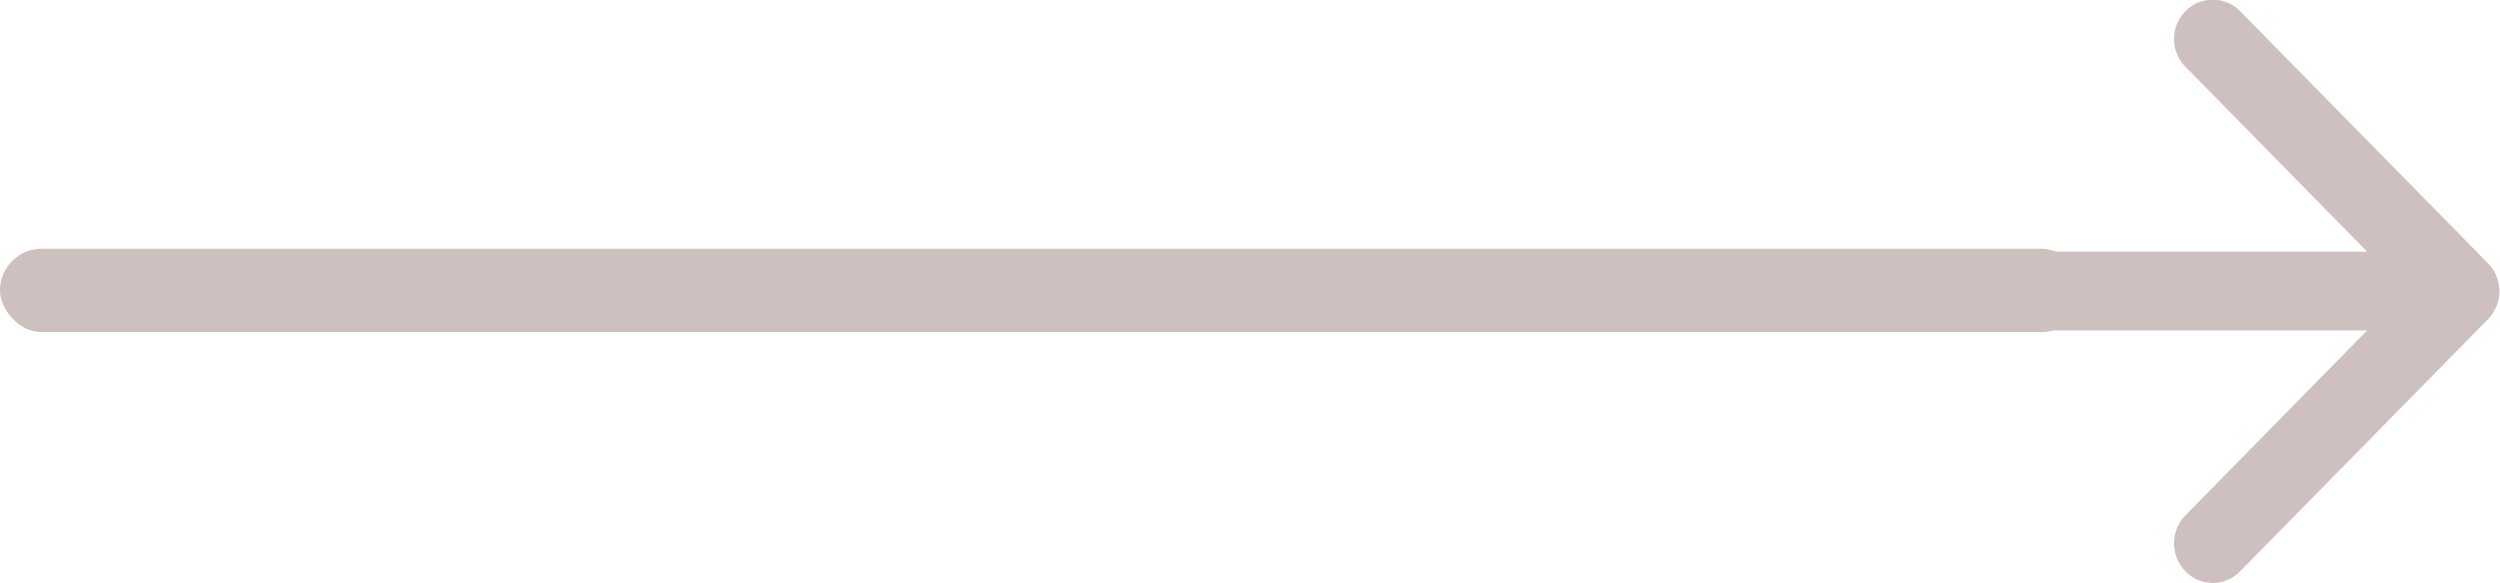
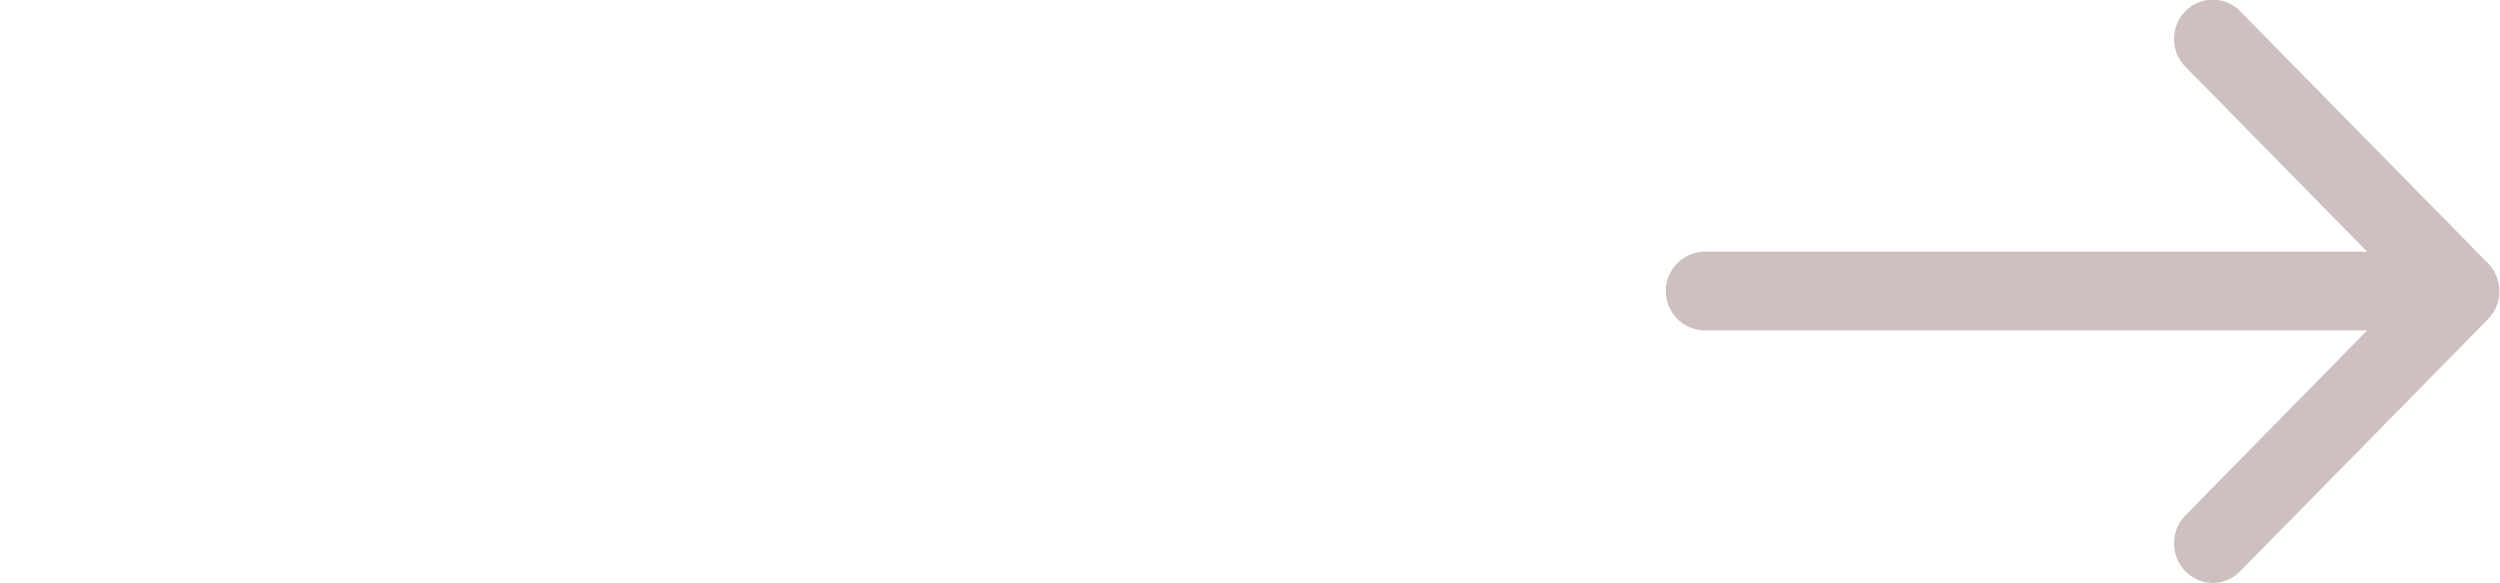
<svg xmlns="http://www.w3.org/2000/svg" id="_1" data-name="1" width="60" height="14" viewBox="0 0 60 14">
  <defs>
    <style>
      .cls-1, .cls-2 {
        fill: #cdc0be;
      }

      .cls-1 {
        fill-rule: evenodd;
      }
    </style>
  </defs>
  <path id="Forma_1_kopie_4" data-name="Forma 1 kopie 4" class="cls-1" d="M735.713,1820.32l-5.949-6.05a0.918,0.918,0,0,0-1.315,0,0.948,0.948,0,0,0,0,1.33l4.362,4.44H716.924a0.945,0.945,0,0,0,0,1.89h15.887l-4.362,4.44a0.961,0.961,0,0,0,0,1.34,0.912,0.912,0,0,0,1.315,0l5.949-6.05A0.961,0.961,0,0,0,735.713,1820.32Z" transform="translate(-676 -1814)" />
-   <rect id="Zaoblený_obdélník_11" data-name="Zaoblený obdélník 11" class="cls-2" y="5.97" width="50" height="2" rx="1" ry="1" />
</svg>